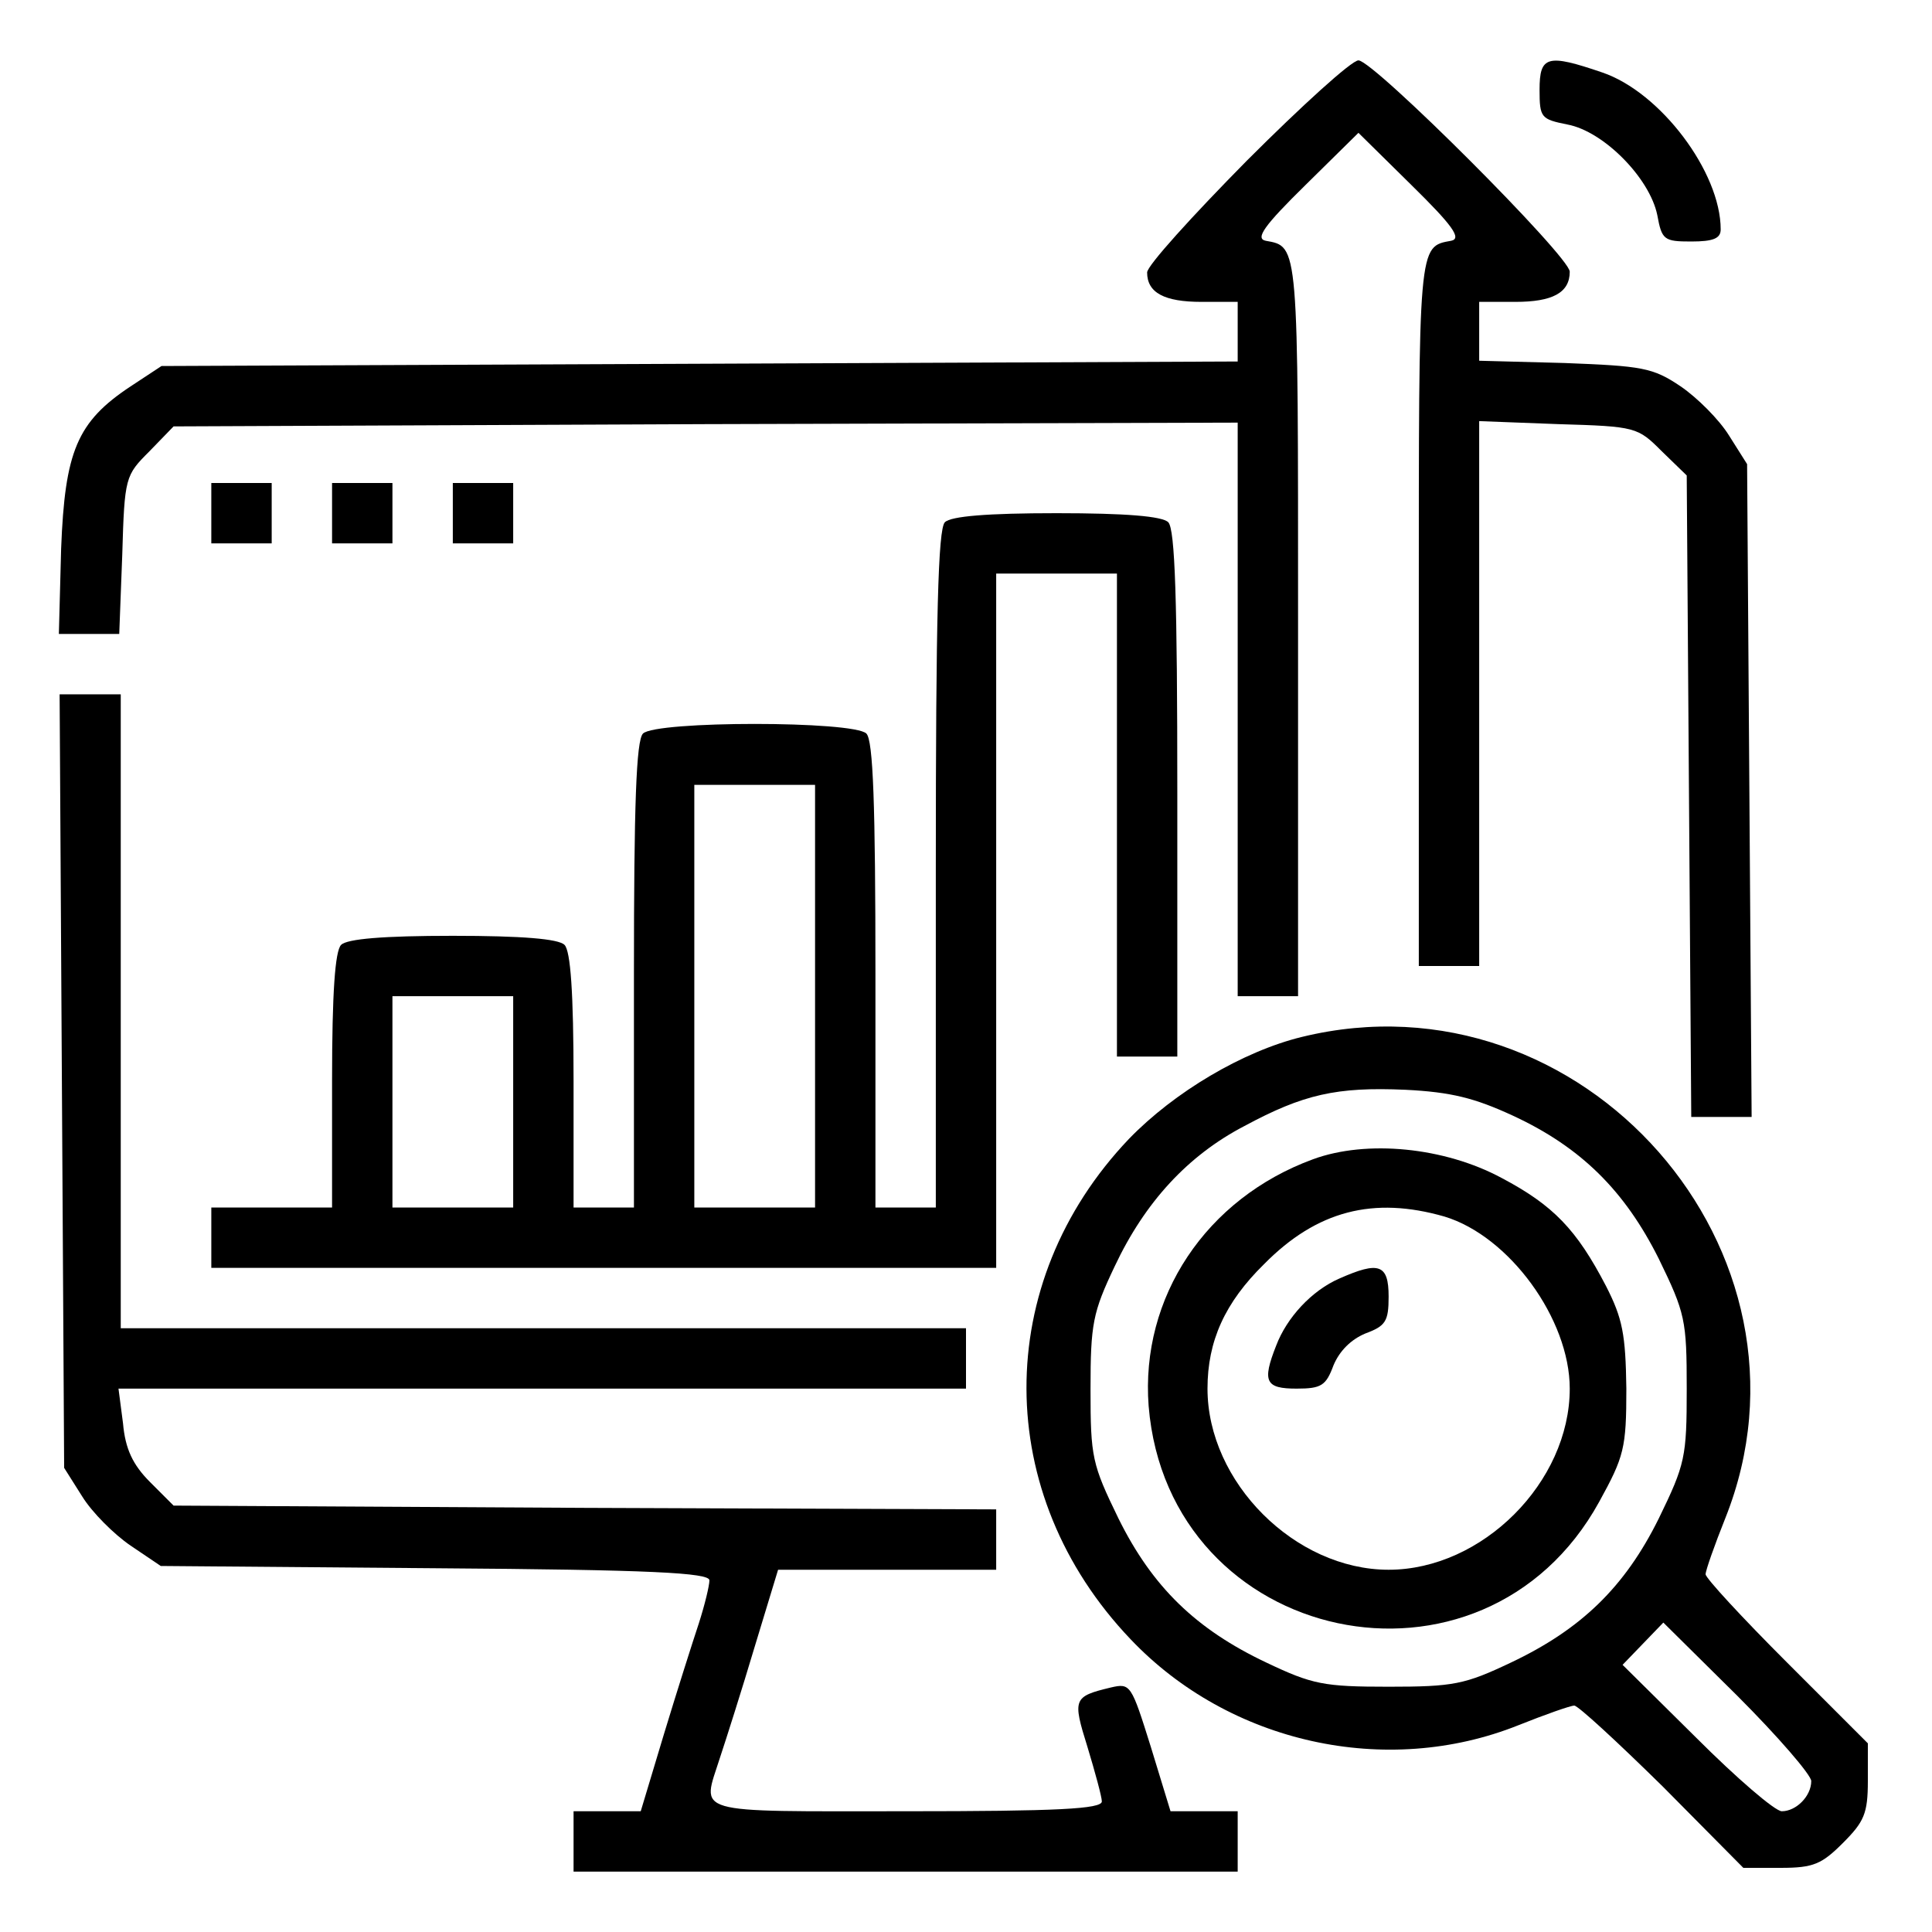
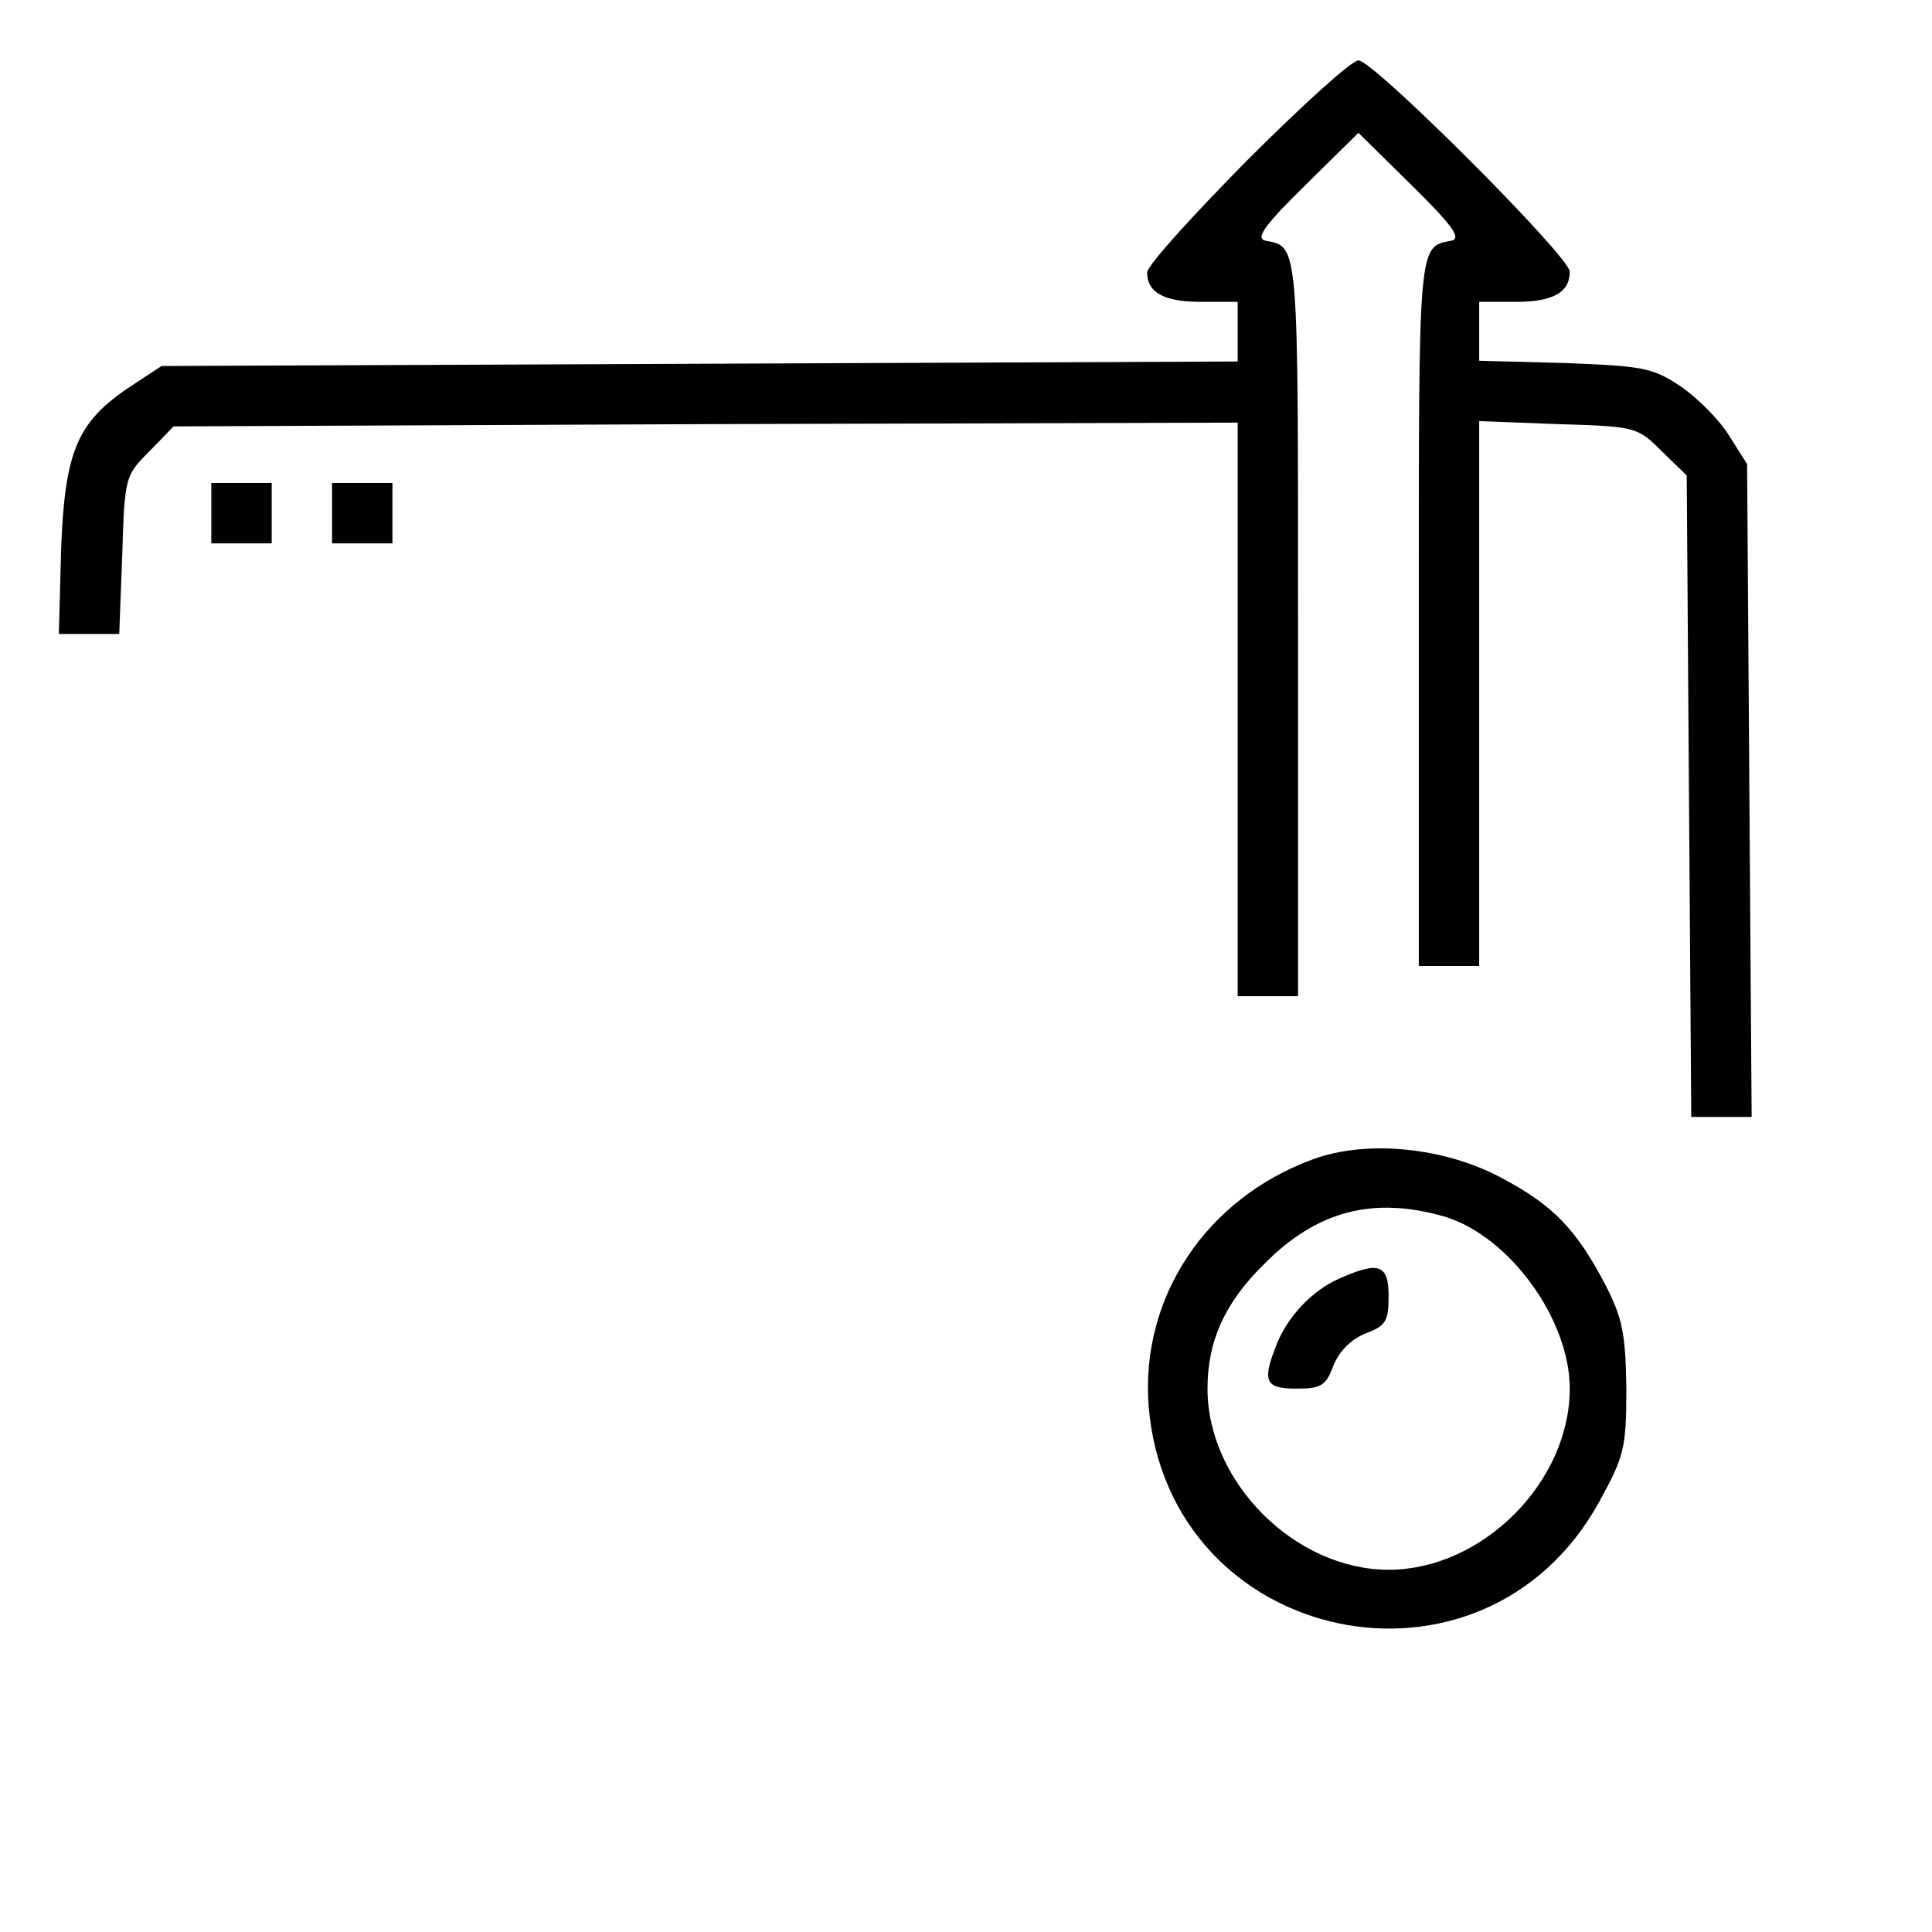
<svg xmlns="http://www.w3.org/2000/svg" version="1.0" width="256pt" height="256pt" viewBox="0 0 256 256" preserveAspectRatio="xMidYMid meet">
  <g transform="translate(0,256) scale(0.1,-0.1)" fill="#000000" stroke="none">
    <path d="M1652 2347 c-72 -73 -132 -139 -132 -148 0 -27 23 -39 72 -39 l48 0 0 -40 0 -39 -713 -3 -713 -3 -41 -27 c-71 -47 -87 -86 -92 -215 l-3 -113 40 0 40 0 4 105 c3 103 4 105 36 137 l32 33 705 3 705 2 0 -380 0 -380 40 0 40 0 0 489 c0 511 1 504 -43 512 -14 3 -2 20 53 74 l70 69 70 -69 c55 -54 67 -71 53 -74 -44 -8 -43 -2 -43 -492 l0 -469 40 0 40 0 0 361 0 361 105 -4 c103 -3 105 -4 137 -36 l33 -32 3 -425 3 -425 40 0 40 0 -3 433 -3 432 -24 38 c-13 21 -42 50 -64 65 -37 25 -51 27 -154 31 l-113 3 0 39 0 39 48 0 c49 0 72 12 72 40 0 20 -260 280 -280 280 -9 0 -75 -60 -148 -133z" />
-     <path d="M2040 2441 c0 -37 2 -39 37 -46 48 -9 109 -71 119 -120 6 -33 9 -35 45 -35 29 0 39 4 39 16 0 76 -80 182 -157 208 -73 25 -83 22 -83 -23z" />
    <path d="M280 1880 l0 -40 40 0 40 0 0 40 0 40 -40 0 -40 0 0 -40z" />
    <path d="M440 1880 l0 -40 40 0 40 0 0 40 0 40 -40 0 -40 0 0 -40z" />
-     <path d="M600 1880 l0 -40 40 0 40 0 0 40 0 40 -40 0 -40 0 0 -40z" />
-     <path d="M1252 1868 c-9 -9 -12 -125 -12 -460 l0 -448 -40 0 -40 0 0 308 c0 226 -3 311 -12 320 -17 17 -279 17 -296 0 -9 -9 -12 -94 -12 -320 l0 -308 -40 0 -40 0 0 168 c0 117 -4 172 -12 180 -8 8 -56 12 -148 12 -92 0 -140 -4 -148 -12 -8 -8 -12 -63 -12 -180 l0 -168 -80 0 -80 0 0 -40 0 -40 520 0 520 0 0 460 0 460 80 0 80 0 0 -320 0 -320 40 0 40 0 0 348 c0 257 -3 351 -12 360 -8 8 -56 12 -148 12 -92 0 -140 -4 -148 -12z m-172 -628 l0 -280 -80 0 -80 0 0 280 0 280 80 0 80 0 0 -280z m-400 -140 l0 -140 -80 0 -80 0 0 140 0 140 80 0 80 0 0 -140z" />
-     <path d="M82 1128 l3 -513 24 -38 c13 -21 42 -50 64 -65 l40 -27 364 -3 c286 -2 363 -6 363 -16 0 -7 -6 -32 -14 -57 -8 -24 -29 -90 -46 -146 l-31 -103 -44 0 -45 0 0 -40 0 -40 440 0 440 0 0 40 0 40 -45 0 -44 0 -26 85 c-26 83 -27 85 -53 79 -50 -12 -51 -15 -31 -79 10 -33 19 -66 19 -72 0 -10 -59 -13 -260 -13 -288 0 -270 -5 -246 71 8 24 29 90 46 147 l31 102 144 0 145 0 0 40 0 40 -545 2 -545 3 -31 31 c-23 23 -33 44 -36 78 l-6 46 562 0 561 0 0 40 0 40 -560 0 -560 0 0 420 0 420 -40 0 -41 0 3 -512z" />
-     <path d="M1725 1186 c-78 -19 -169 -73 -229 -135 -182 -191 -181 -471 2 -663 131 -138 339 -184 514 -114 35 14 69 26 74 26 5 0 57 -48 117 -107 l107 -108 50 0 c43 0 54 5 82 33 28 28 33 39 33 82 l0 50 -107 107 c-60 60 -108 112 -108 117 0 5 12 39 26 74 141 353 -189 729 -561 638z m279 -104 c91 -42 149 -100 194 -190 35 -72 37 -81 37 -172 0 -91 -2 -100 -37 -172 -45 -91 -103 -147 -196 -191 -61 -29 -76 -32 -162 -32 -86 0 -101 3 -162 32 -93 44 -151 100 -196 191 -35 72 -37 81 -37 171 0 87 3 102 32 163 40 85 97 147 172 186 78 42 122 52 213 48 61 -3 92 -11 142 -34z m396 -882 c0 -20 -20 -40 -39 -40 -9 0 -60 44 -113 97 l-98 97 27 28 27 28 98 -97 c54 -54 98 -105 98 -113z" />
    <path d="M1740 1024 c-142 -52 -229 -183 -218 -327 26 -318 443 -407 597 -127 33 60 36 71 36 150 -1 72 -5 93 -27 136 -39 75 -70 107 -138 143 -76 41 -179 51 -250 25z m174 -76 c86 -26 166 -136 166 -228 0 -124 -116 -240 -240 -240 -124 0 -240 116 -240 240 0 63 23 114 75 165 70 71 145 90 239 63z" />
    <path d="M1775 866 c-37 -16 -70 -52 -84 -89 -19 -48 -14 -57 27 -57 33 0 39 4 49 31 8 19 23 34 42 42 27 10 31 16 31 49 0 43 -13 47 -65 24z" />
  </g>
</svg>